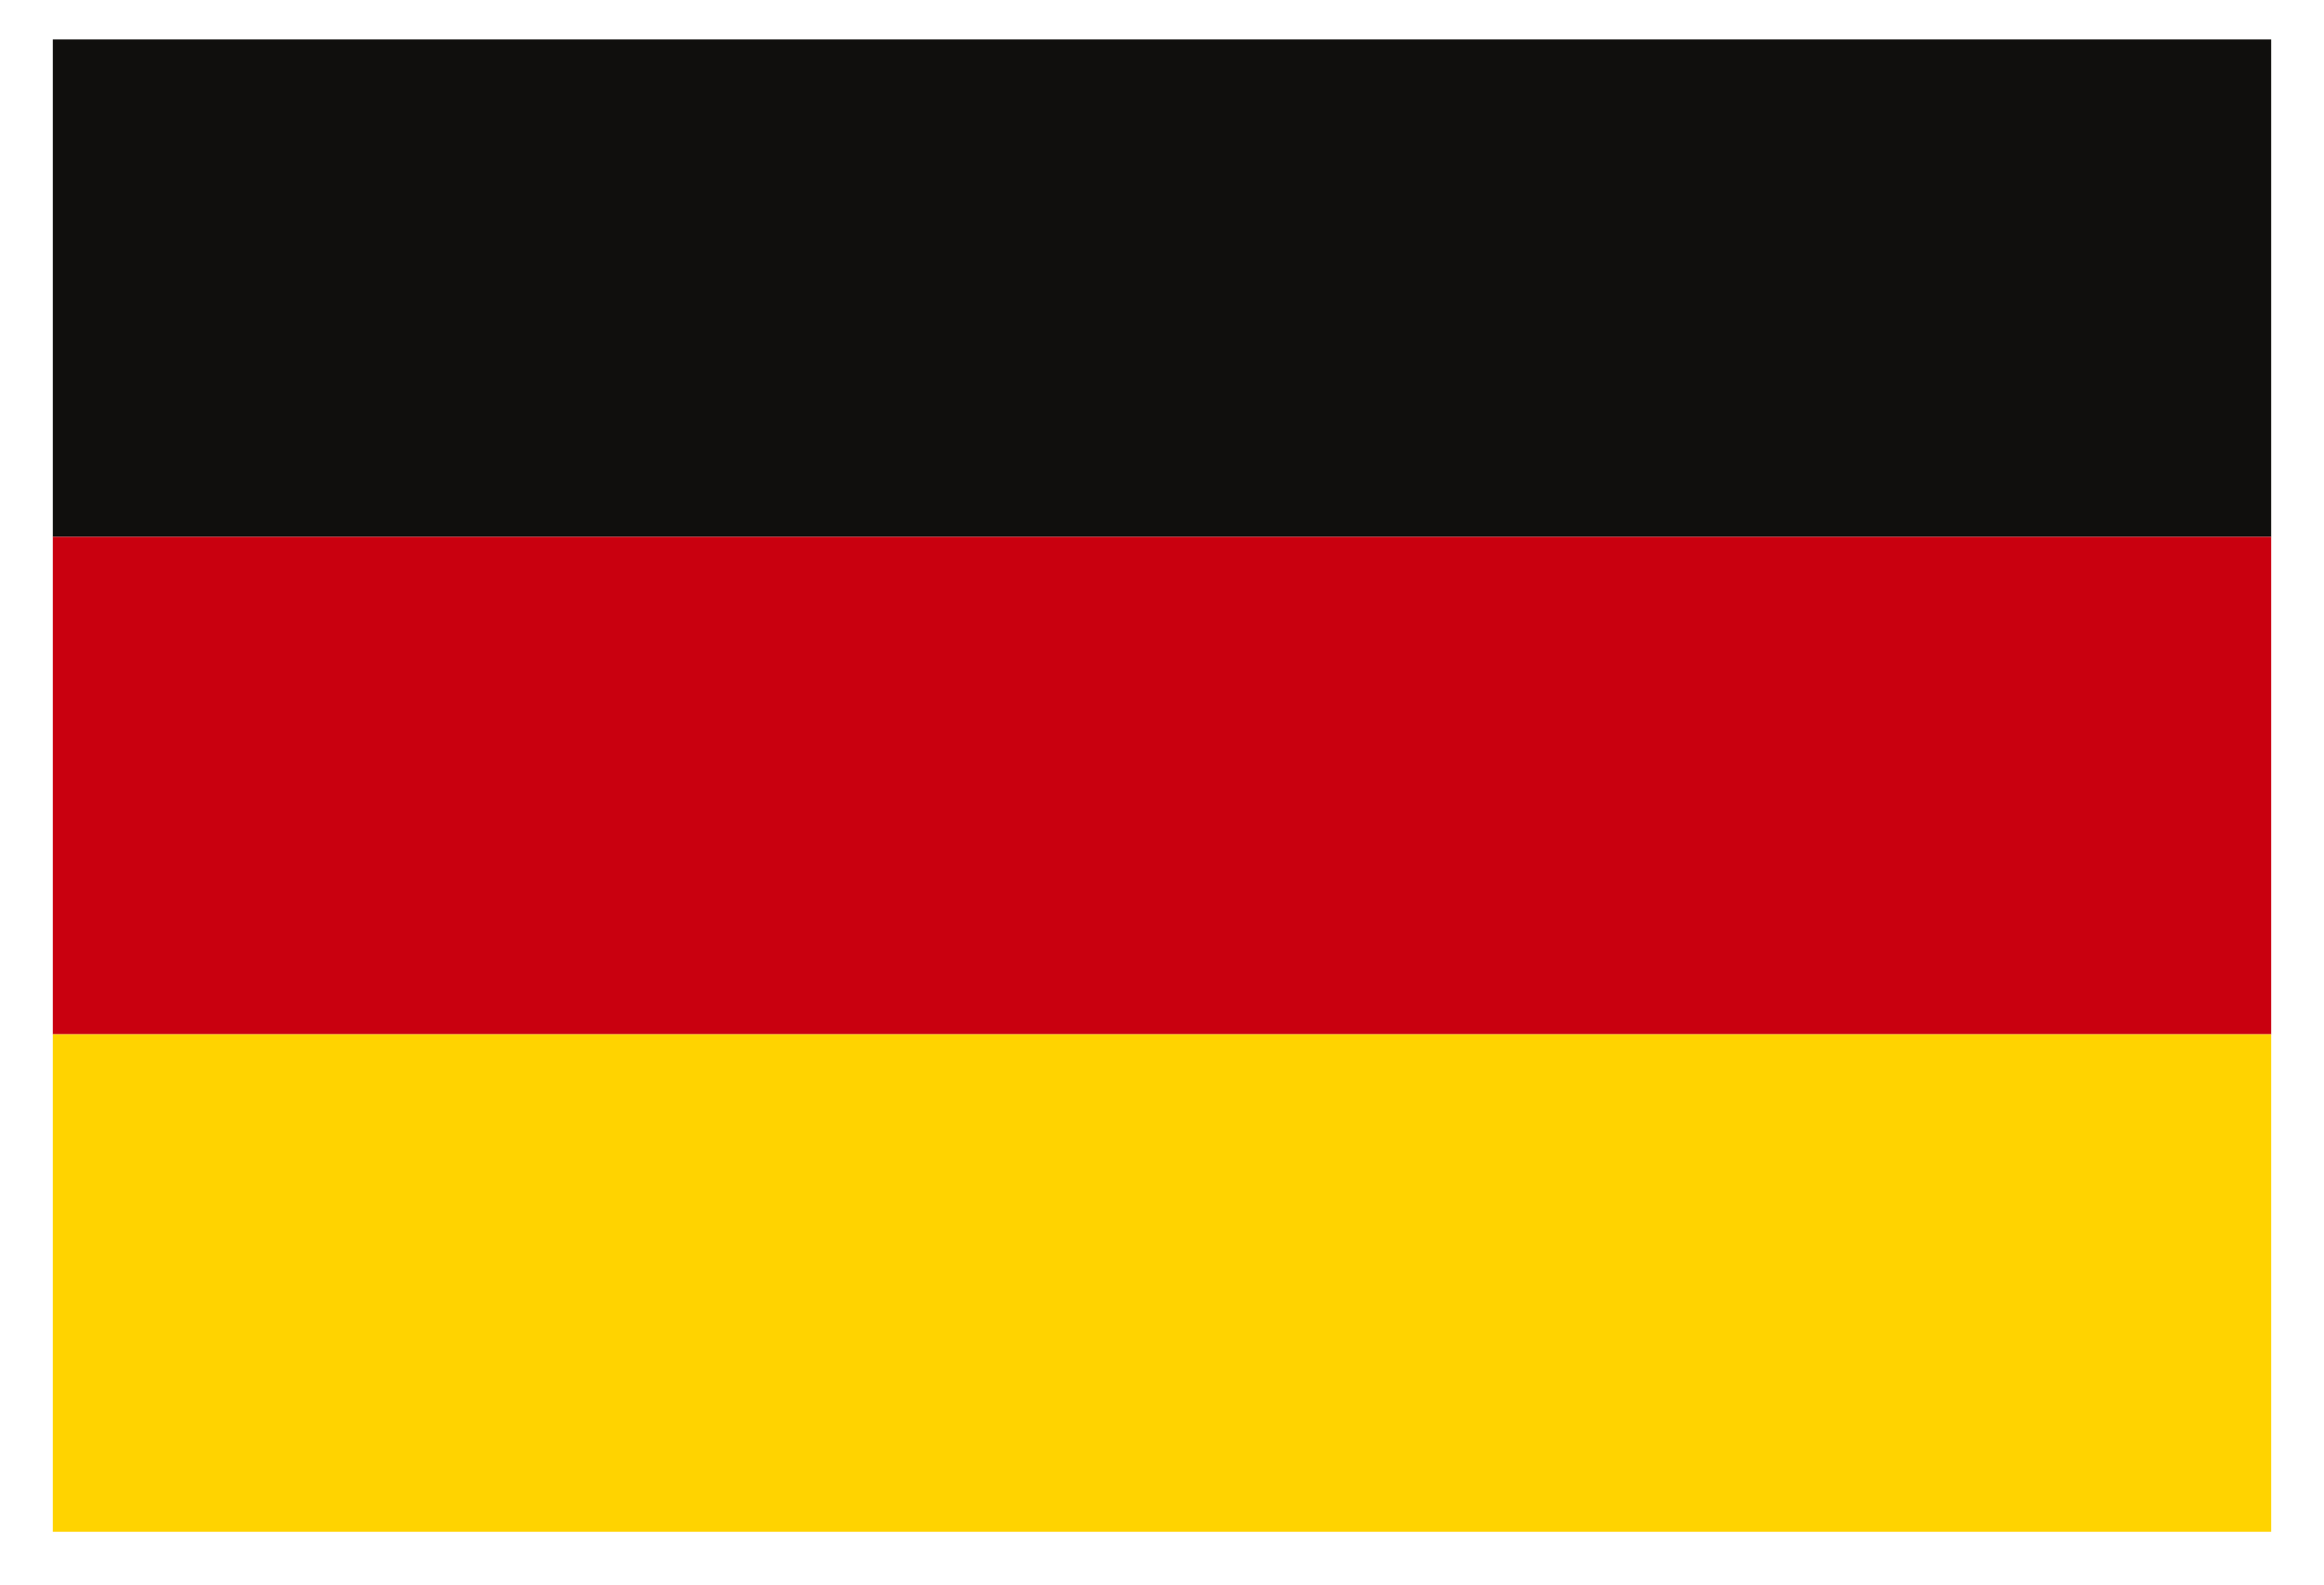
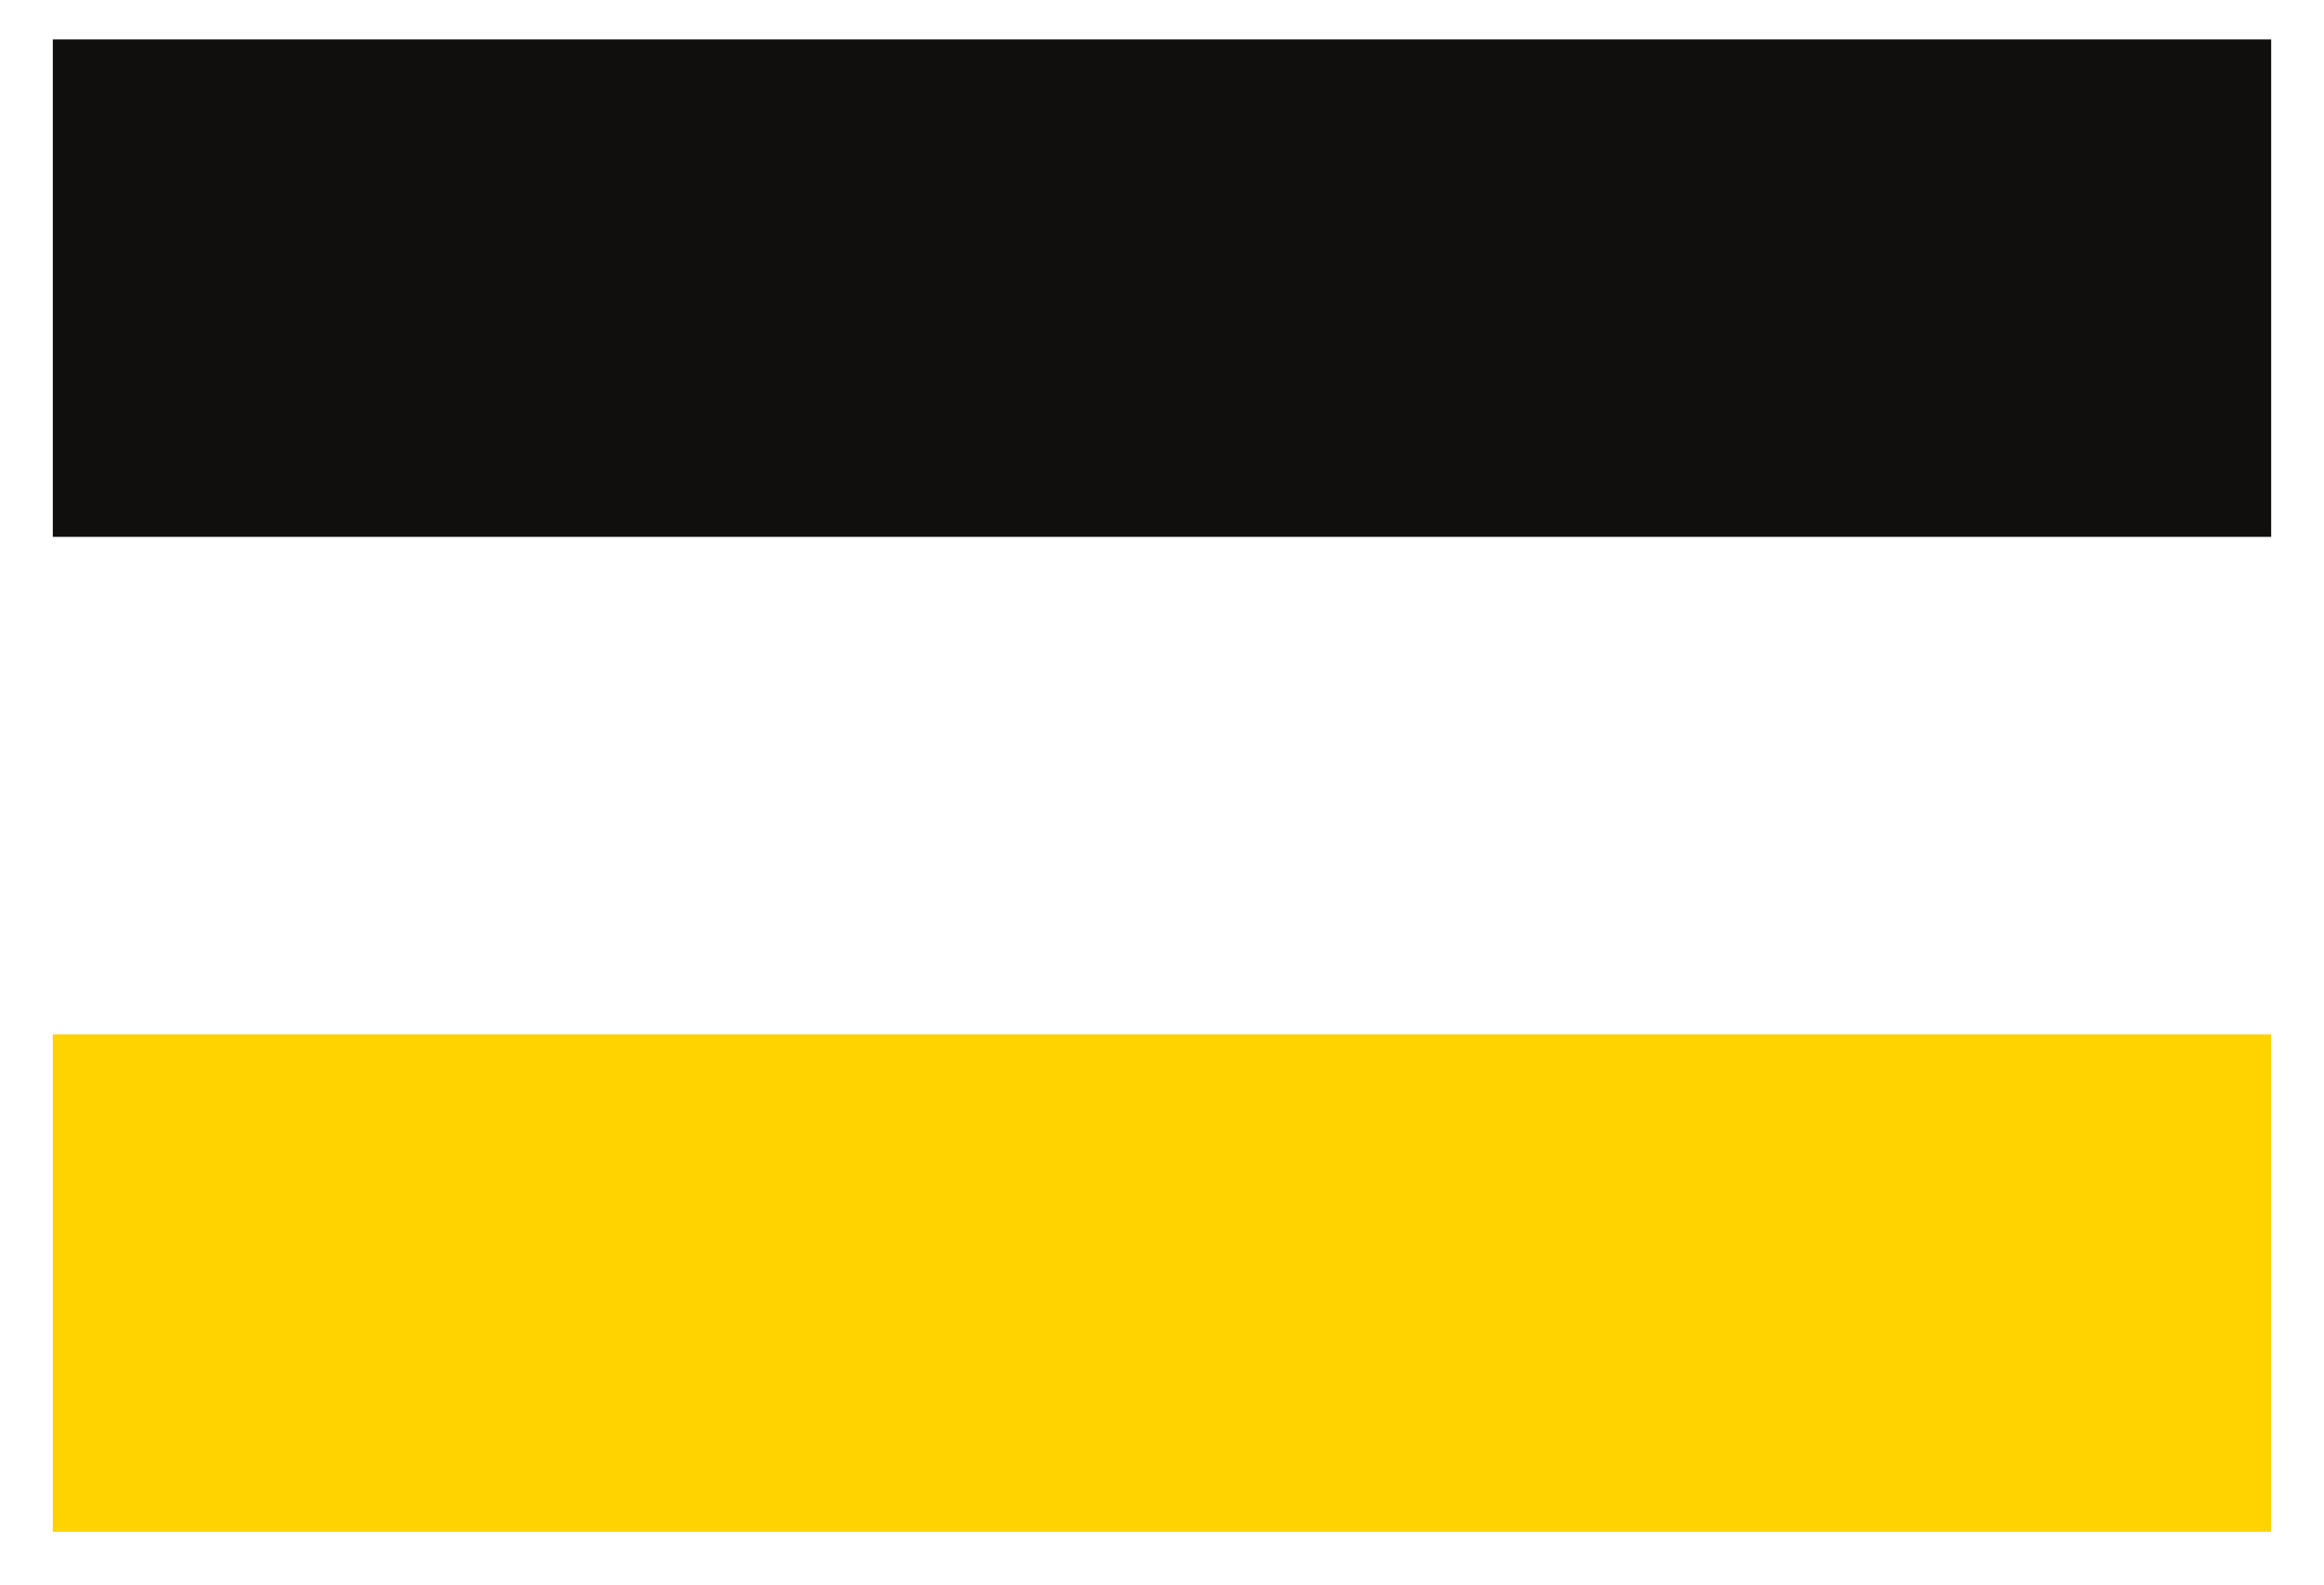
<svg xmlns="http://www.w3.org/2000/svg" width="22px" height="15px" viewBox="0 0 22 15" version="1.1">
  <title>Group</title>
  <g id="Page-1" stroke="none" stroke-width="1" fill="none" fill-rule="evenodd">
    <g id="Group" transform="translate(0.5, 0.373)" fill-rule="nonzero">
      <rect id="Rechteck_29" fill="#100F0D" x="0" y="0" width="21" height="4.709" />
-       <rect id="Rechteck_30" fill="#C9000F" x="0" y="4.709" width="21" height="4.709" />
      <rect id="Rechteck_31" fill="#FFD300" x="0" y="9.418" width="21" height="4.709" />
    </g>
  </g>
</svg>